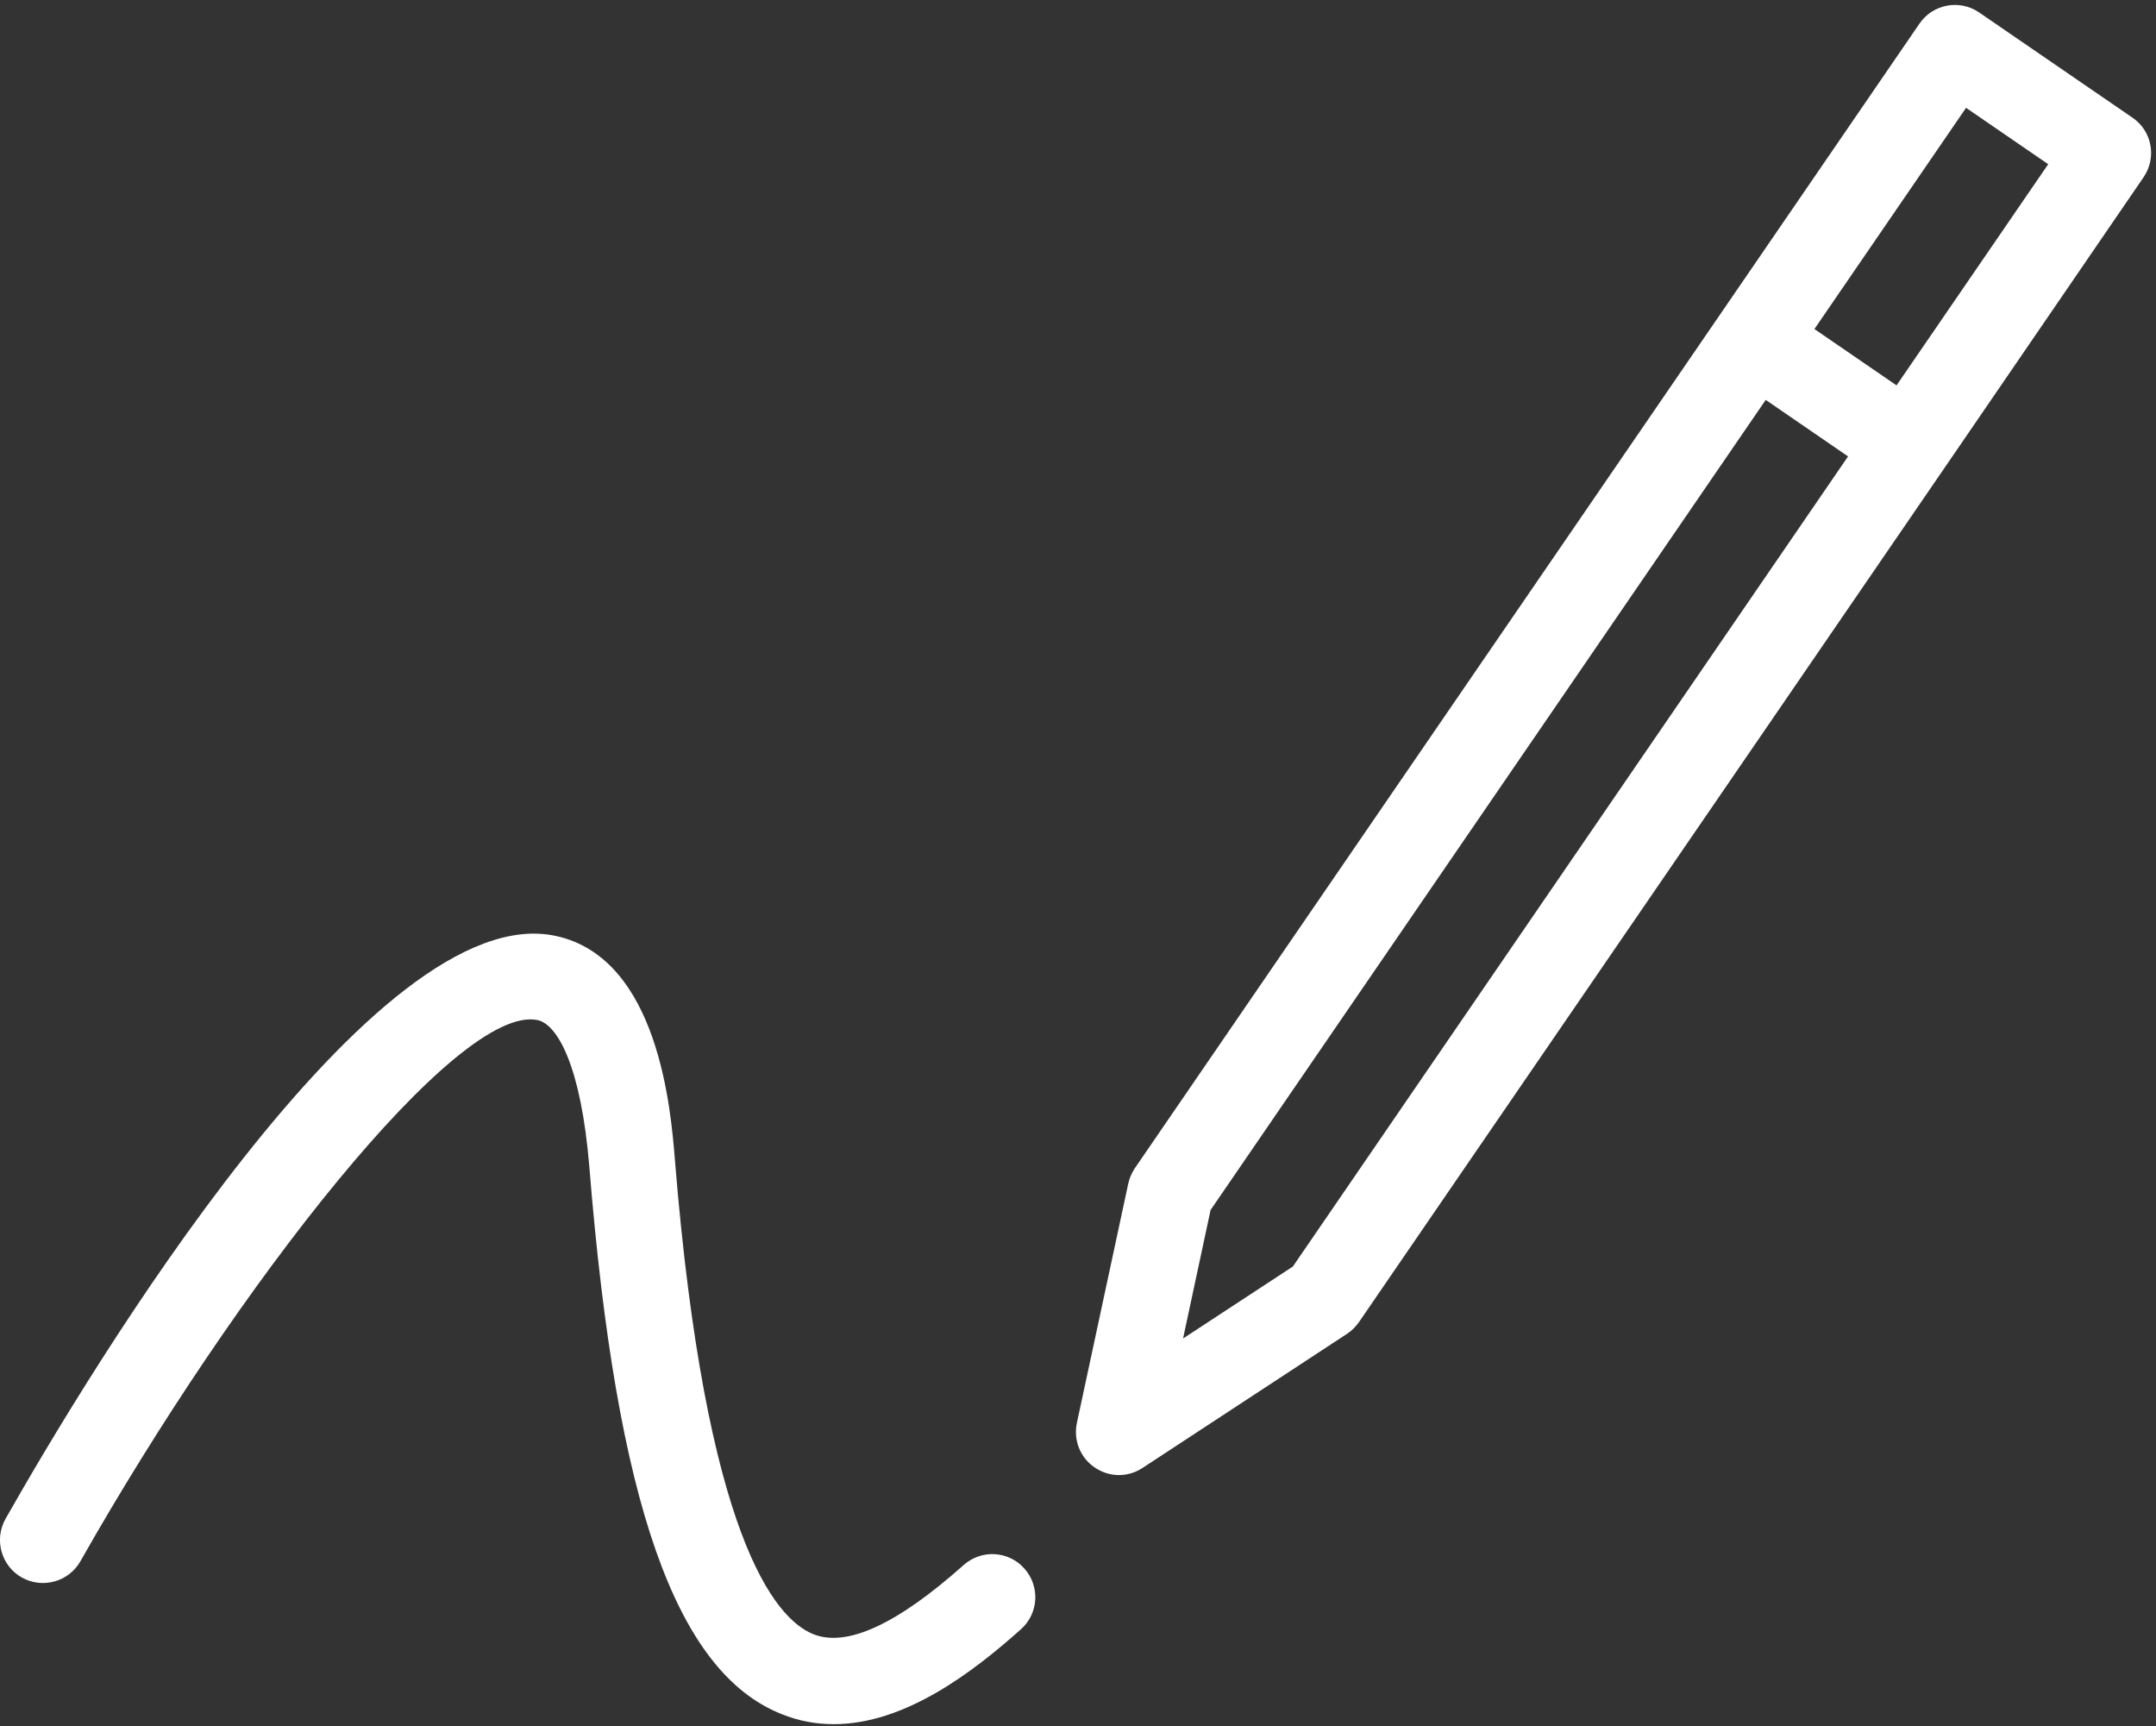
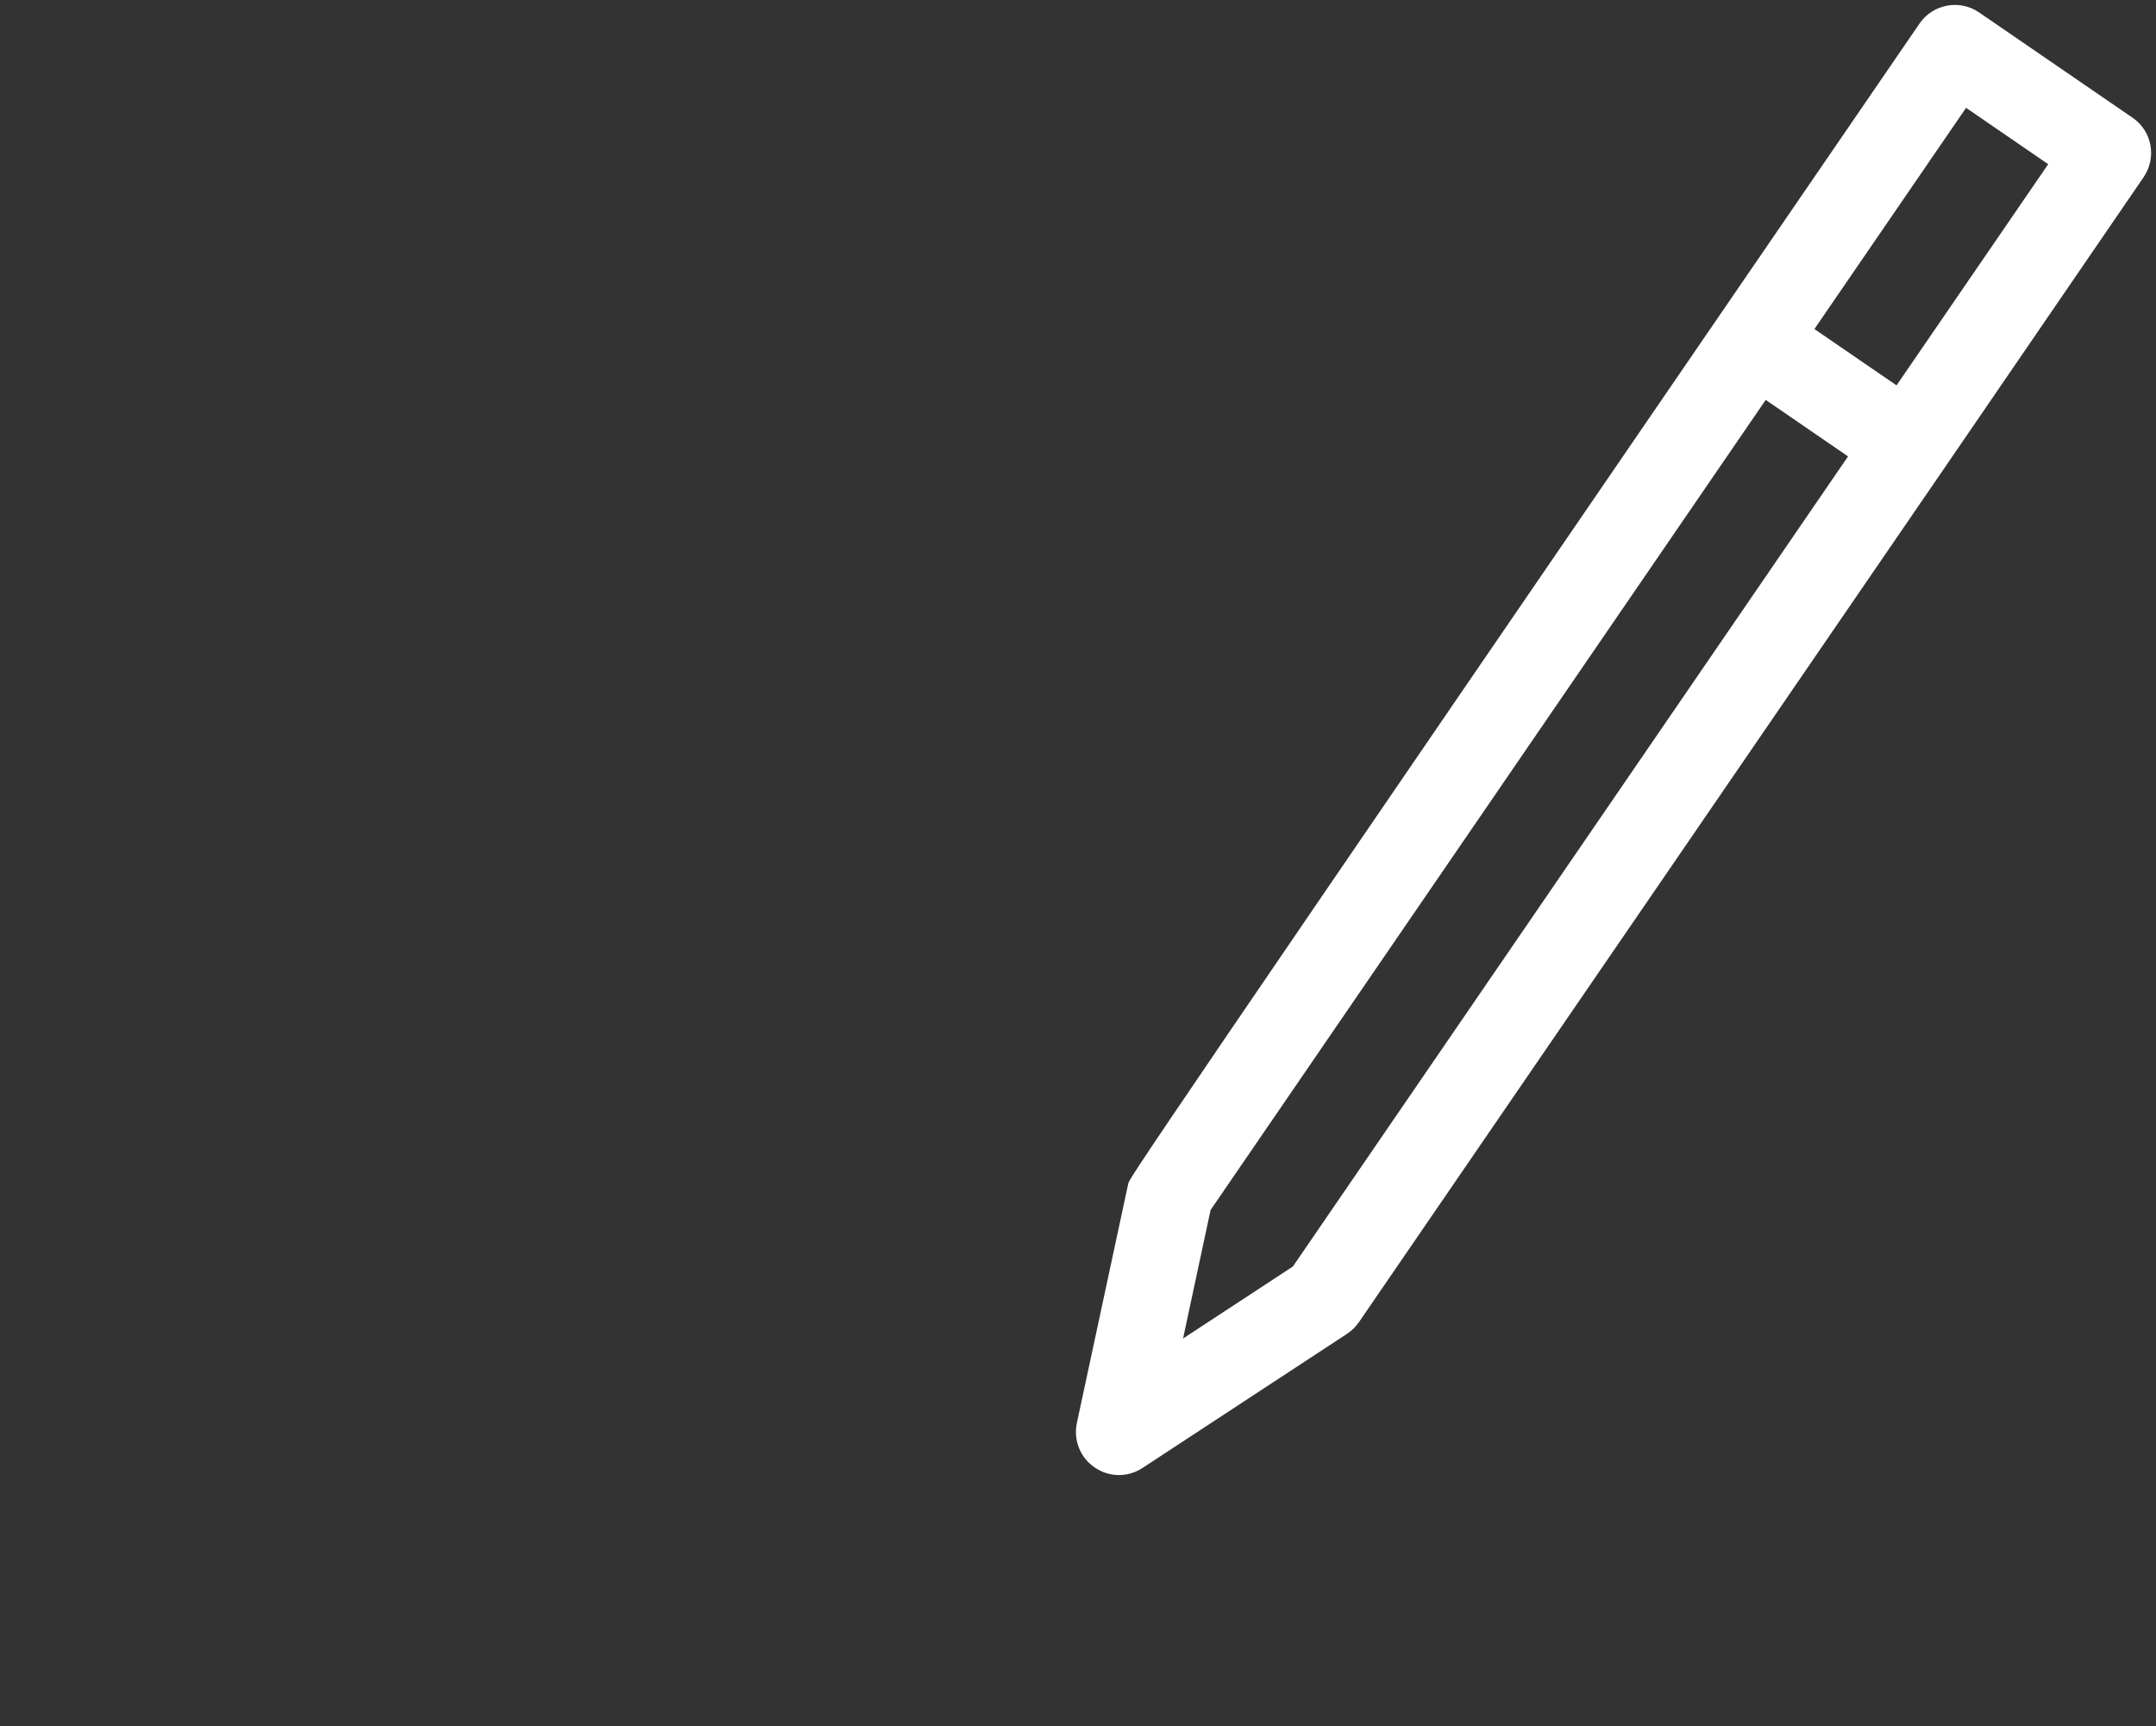
<svg xmlns="http://www.w3.org/2000/svg" fill="#000000" height="35.3" preserveAspectRatio="xMidYMid meet" version="1" viewBox="0.0 -0.1 44.1 35.3" width="44.1" zoomAndPan="magnify">
  <rect x="0.0" y="-0.1" width="44.1" height="35.3" fill="#333333" stroke="none" />
  <defs>
    <clipPath id="a">
      <path d="M 0 18 L 22 18 L 22 35.16 L 0 35.16 Z M 0 18" />
    </clipPath>
  </defs>
  <g>
    <g id="change1_1">
-       <path d="M 38.793 7.781 L 37.113 6.629 L 40.215 2.105 L 41.895 3.258 Z M 26.445 25.801 L 24.199 27.273 L 24.762 24.645 L 36.117 8.078 L 37.801 9.234 Z M 43.617 2.305 L 40.484 0.156 C 40.082 -0.121 39.535 -0.016 39.262 0.383 L 23.211 23.793 C 23.148 23.887 23.102 23.996 23.078 24.105 L 22.027 29 C 21.953 29.348 22.094 29.711 22.391 29.91 C 22.539 30.012 22.715 30.066 22.887 30.066 C 23.055 30.066 23.223 30.016 23.367 29.922 L 27.555 27.176 C 27.652 27.113 27.73 27.031 27.797 26.938 L 39.75 9.504 L 43.844 3.527 C 44.121 3.125 44.02 2.578 43.617 2.305" fill="#ffffff" />
+       <path d="M 38.793 7.781 L 37.113 6.629 L 40.215 2.105 L 41.895 3.258 Z M 26.445 25.801 L 24.199 27.273 L 24.762 24.645 L 36.117 8.078 L 37.801 9.234 Z M 43.617 2.305 L 40.484 0.156 C 40.082 -0.121 39.535 -0.016 39.262 0.383 C 23.148 23.887 23.102 23.996 23.078 24.105 L 22.027 29 C 21.953 29.348 22.094 29.711 22.391 29.91 C 22.539 30.012 22.715 30.066 22.887 30.066 C 23.055 30.066 23.223 30.016 23.367 29.922 L 27.555 27.176 C 27.652 27.113 27.73 27.031 27.797 26.938 L 39.75 9.504 L 43.844 3.527 C 44.121 3.125 44.02 2.578 43.617 2.305" fill="#ffffff" />
    </g>
    <g clip-path="url(#a)" id="change1_2">
-       <path d="M 19.711 31.906 C 18.352 33.117 17.32 33.594 16.637 33.32 C 15.848 33.004 14.43 31.324 13.805 23.621 C 13.723 22.605 13.473 19.504 11.379 19.043 C 7.672 18.215 1.816 27.957 0.113 30.961 C -0.125 31.383 0.023 31.922 0.445 32.16 C 0.867 32.398 1.406 32.25 1.645 31.828 C 4.84 26.191 9.363 20.41 11 20.762 C 11.398 20.852 11.883 21.684 12.055 23.766 C 12.609 30.637 13.82 34.09 15.984 34.953 C 16.34 35.098 16.699 35.16 17.055 35.16 C 18.508 35.16 19.895 34.102 20.883 33.219 C 21.246 32.898 21.277 32.34 20.953 31.977 C 20.629 31.613 20.074 31.582 19.711 31.906" fill="#ffffff" />
-     </g>
+       </g>
  </g>
</svg>